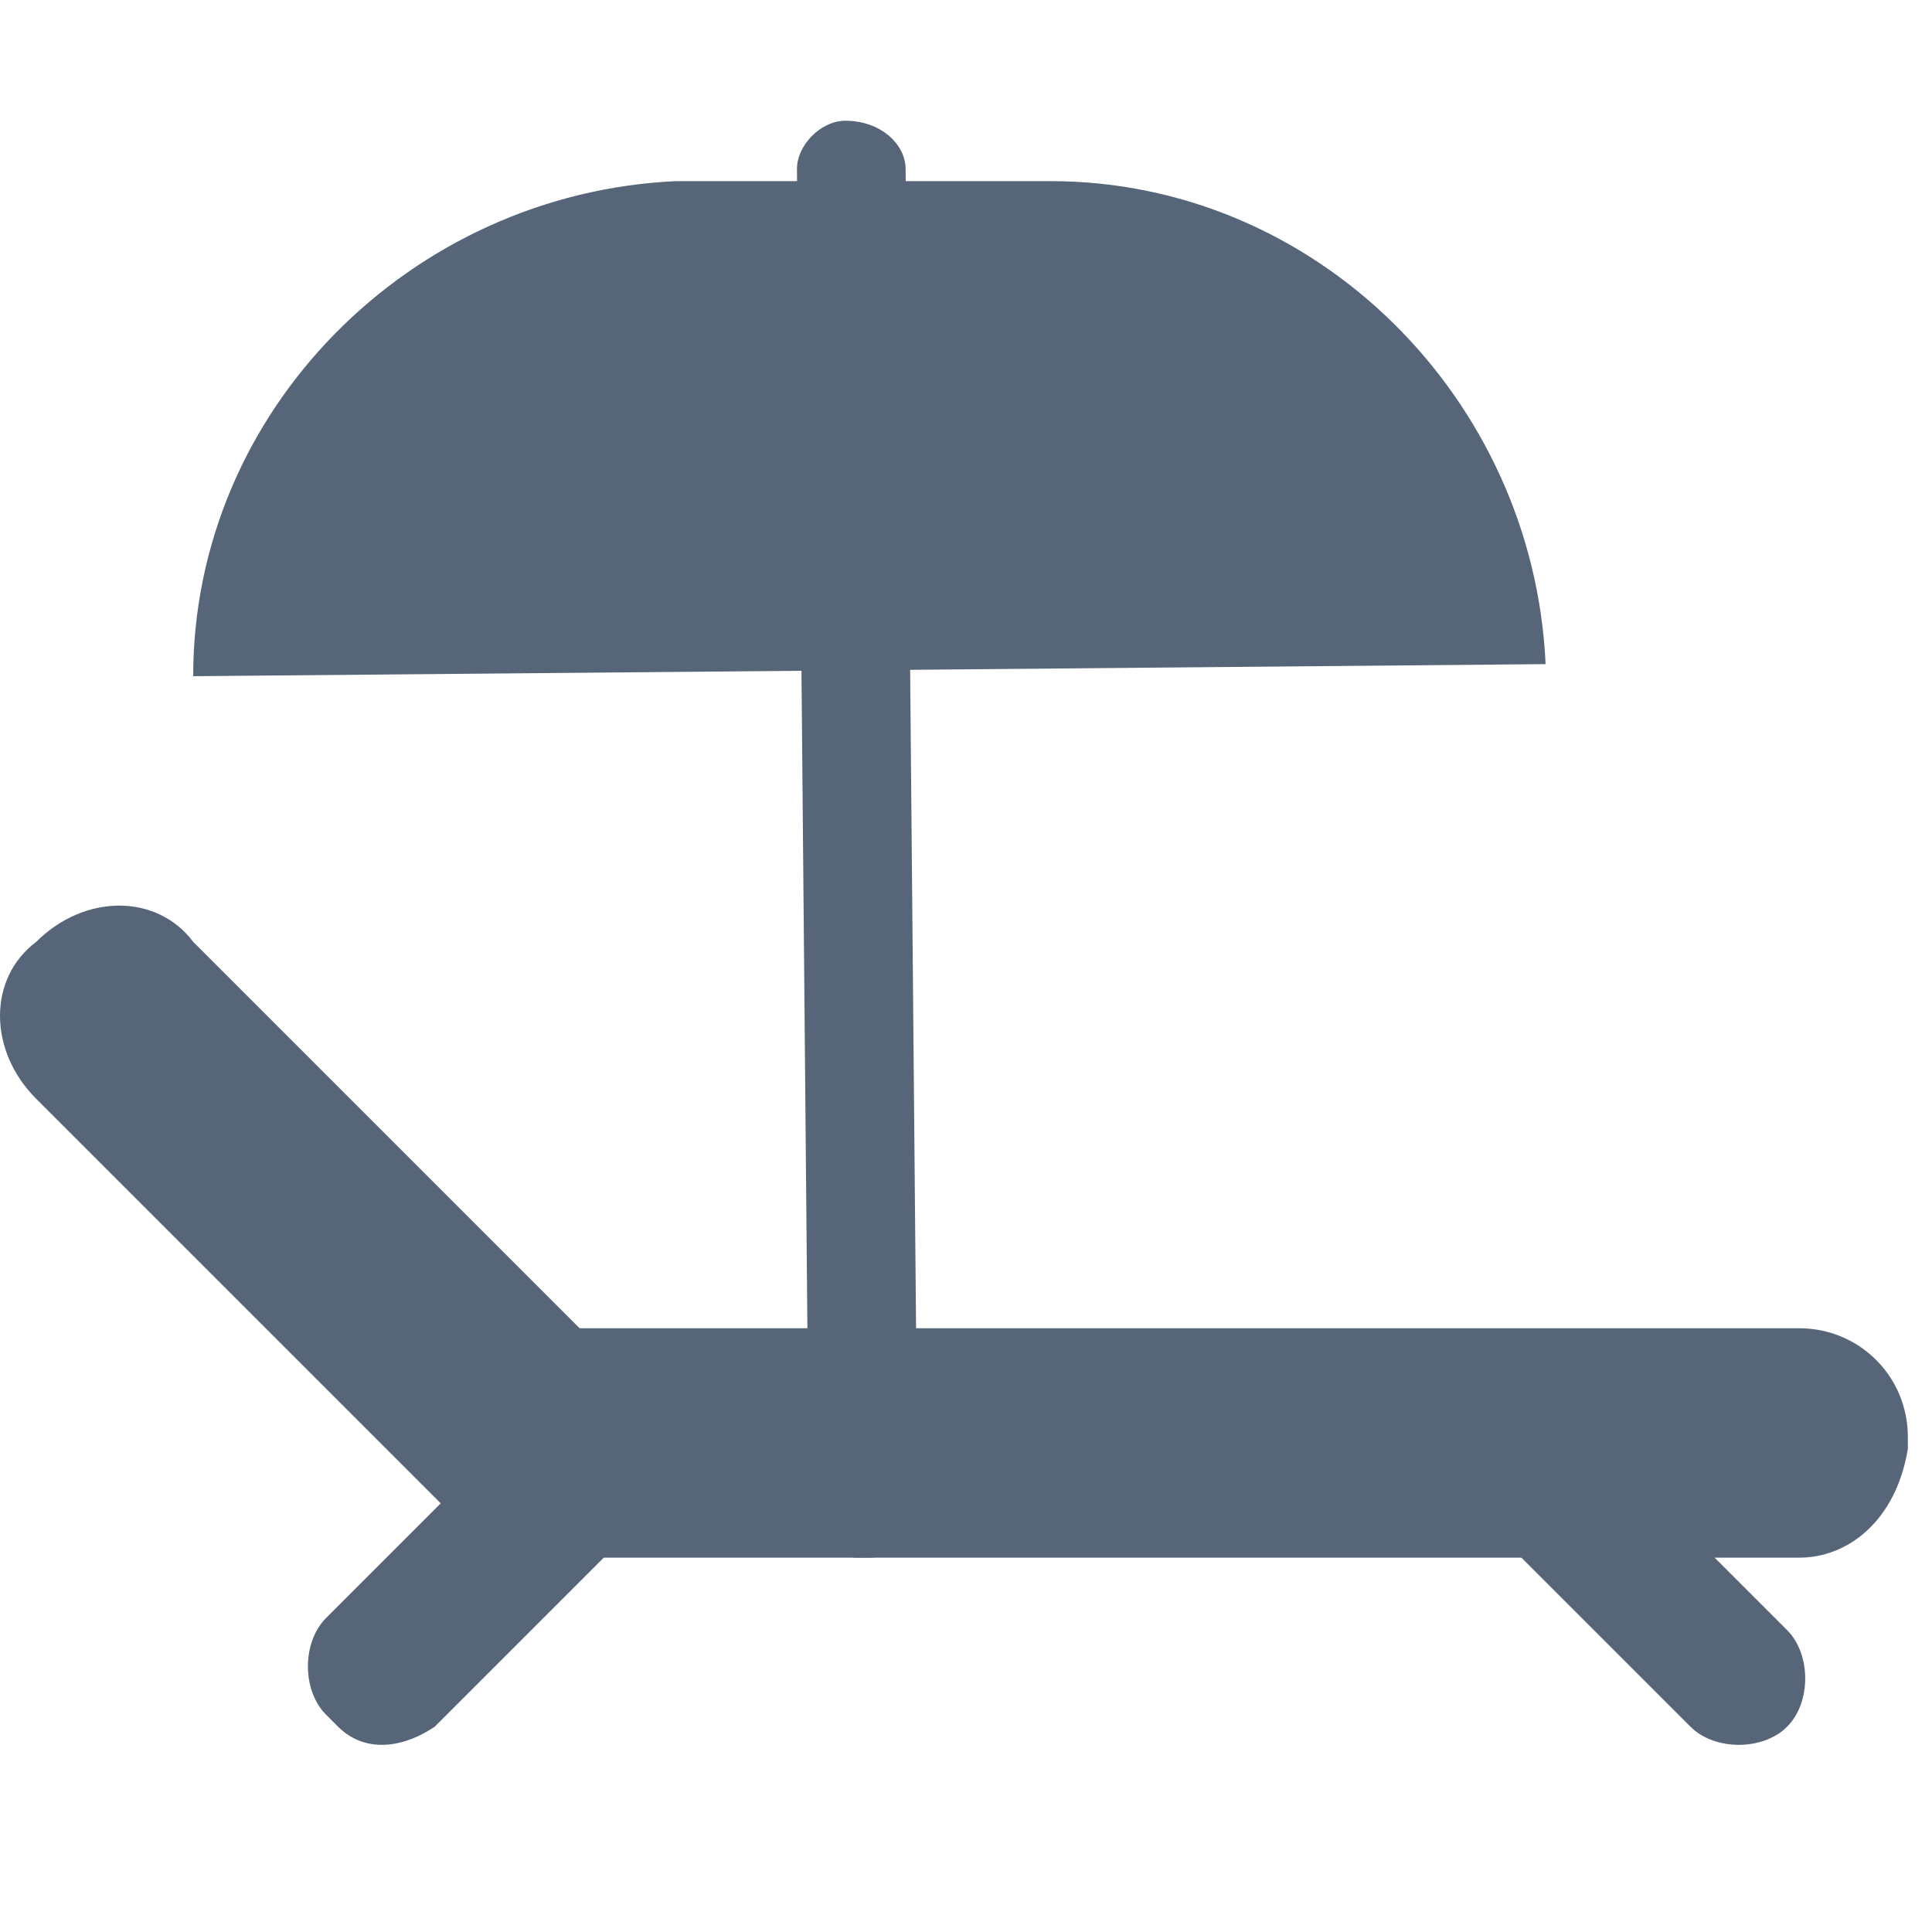
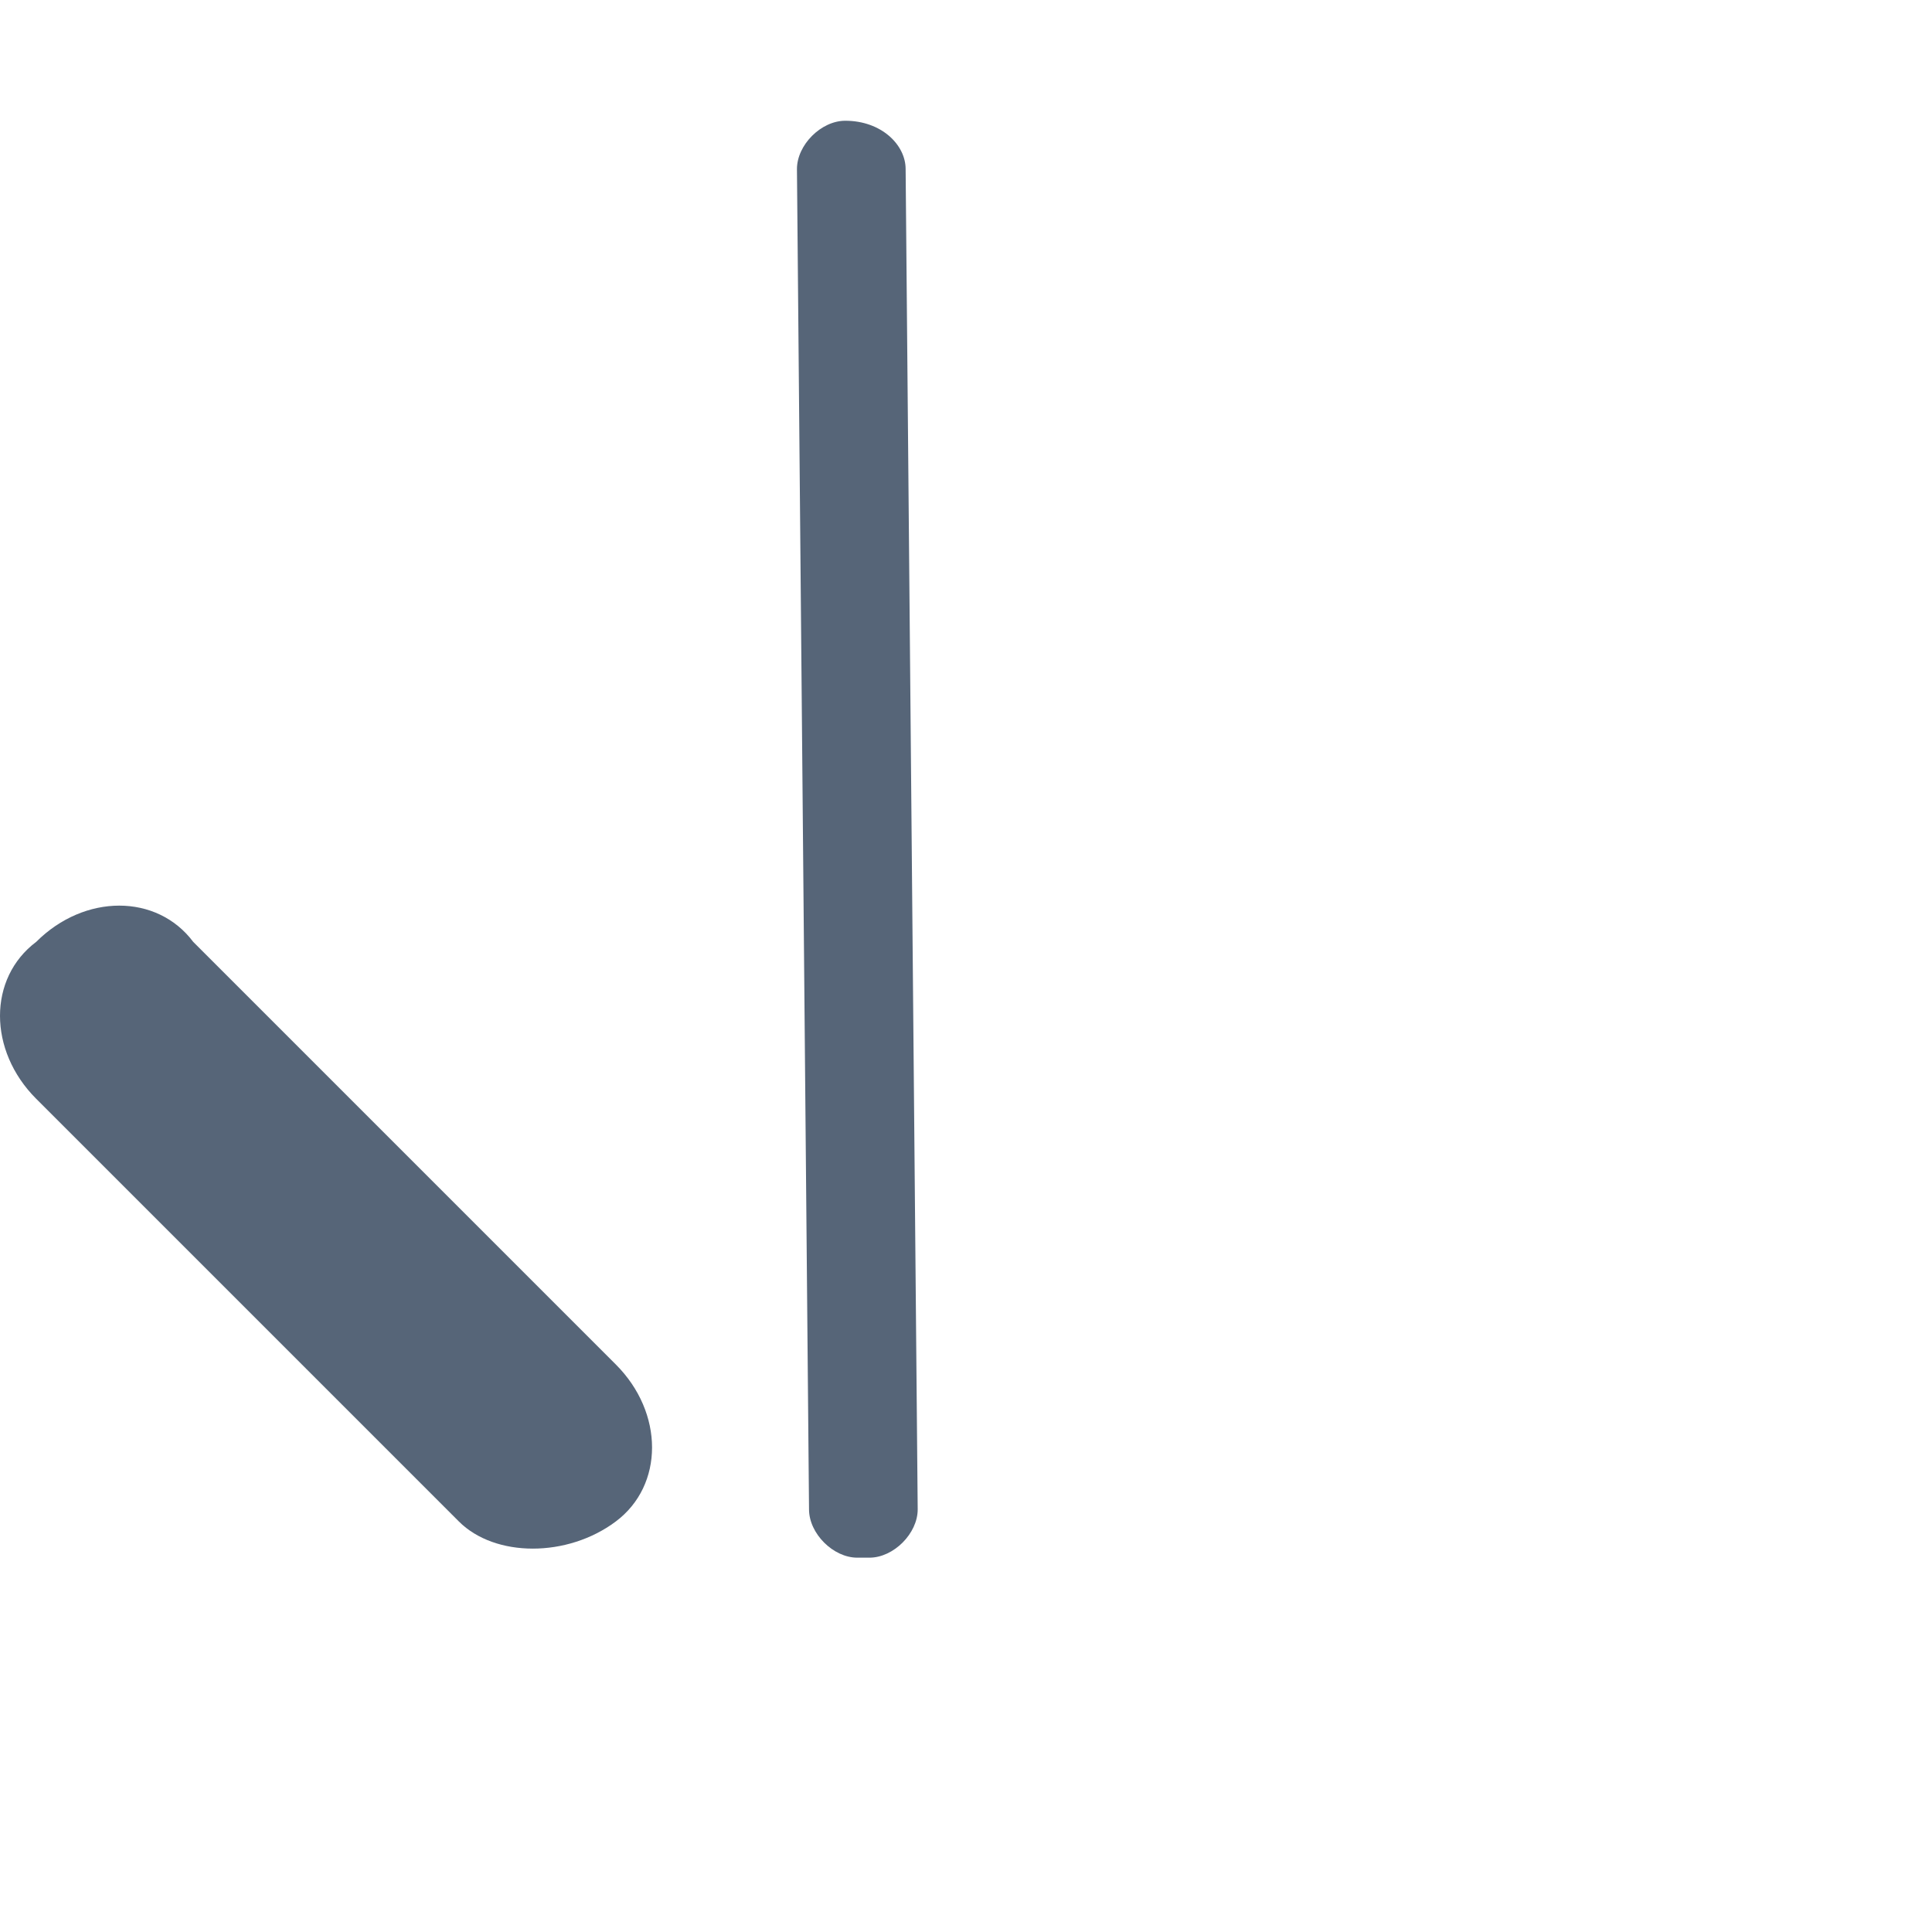
<svg xmlns="http://www.w3.org/2000/svg" fill="#566578" version="1.1" id="Layer_1" x="0px" y="0px" viewBox="0 0 16 16" style="enable-background:new 0 0 16 16;" xml:space="preserve">
-   <path d="M14.9,12.9H4.5c-0.5,0-0.9-0.4-0.9-0.9v-0.1c0-0.5,0.4-0.9,0.9-0.9h10.4c0.5,0,0.9,0.4,0.9,0.9v0.1  C15.7,12.6,15.3,12.9,14.9,12.9z" />
  <path d="M3.8,12.6L0.3,9.1c-0.4-0.4-0.4-1,0-1.3l0,0c0.4-0.4,1-0.4,1.3,0l3.5,3.5c0.4,0.4,0.4,1,0,1.3l0,0  C4.7,12.9,4.1,12.9,3.8,12.6z" />
-   <path d="M14,14.3l-1.9-1.9c-0.2-0.2-0.2-0.6,0-0.8l0,0c0.2-0.2,0.6-0.2,0.8,0l1.9,1.9c0.2,0.2,0.2,0.6,0,0.8l0,0  C14.6,14.5,14.2,14.5,14,14.3z" />
-   <path d="M3.6,14.3l1.8-1.8c0.2-0.2,0.2-0.6,0-0.8l-0.1-0.1c-0.2-0.2-0.6-0.2-0.8,0l-1.8,1.8c-0.2,0.2-0.2,0.6,0,0.8l0.1,0.1  C3,14.5,3.3,14.5,3.6,14.3z" />
-   <path d="M12.8,5.5L1.6,5.6v0c0-2.2,1.8-4,4-4.1l3.1,0C10.9,1.5,12.7,3.3,12.8,5.5L12.8,5.5z" />
  <path d="M7,1L7,1c0.3,0,0.5,0.2,0.5,0.4l0.1,11.1c0,0.2-0.2,0.4-0.4,0.4l-0.1,0c-0.2,0-0.4-0.2-0.4-0.4L6.6,1.4C6.6,1.2,6.8,1,7,1z" />
</svg>